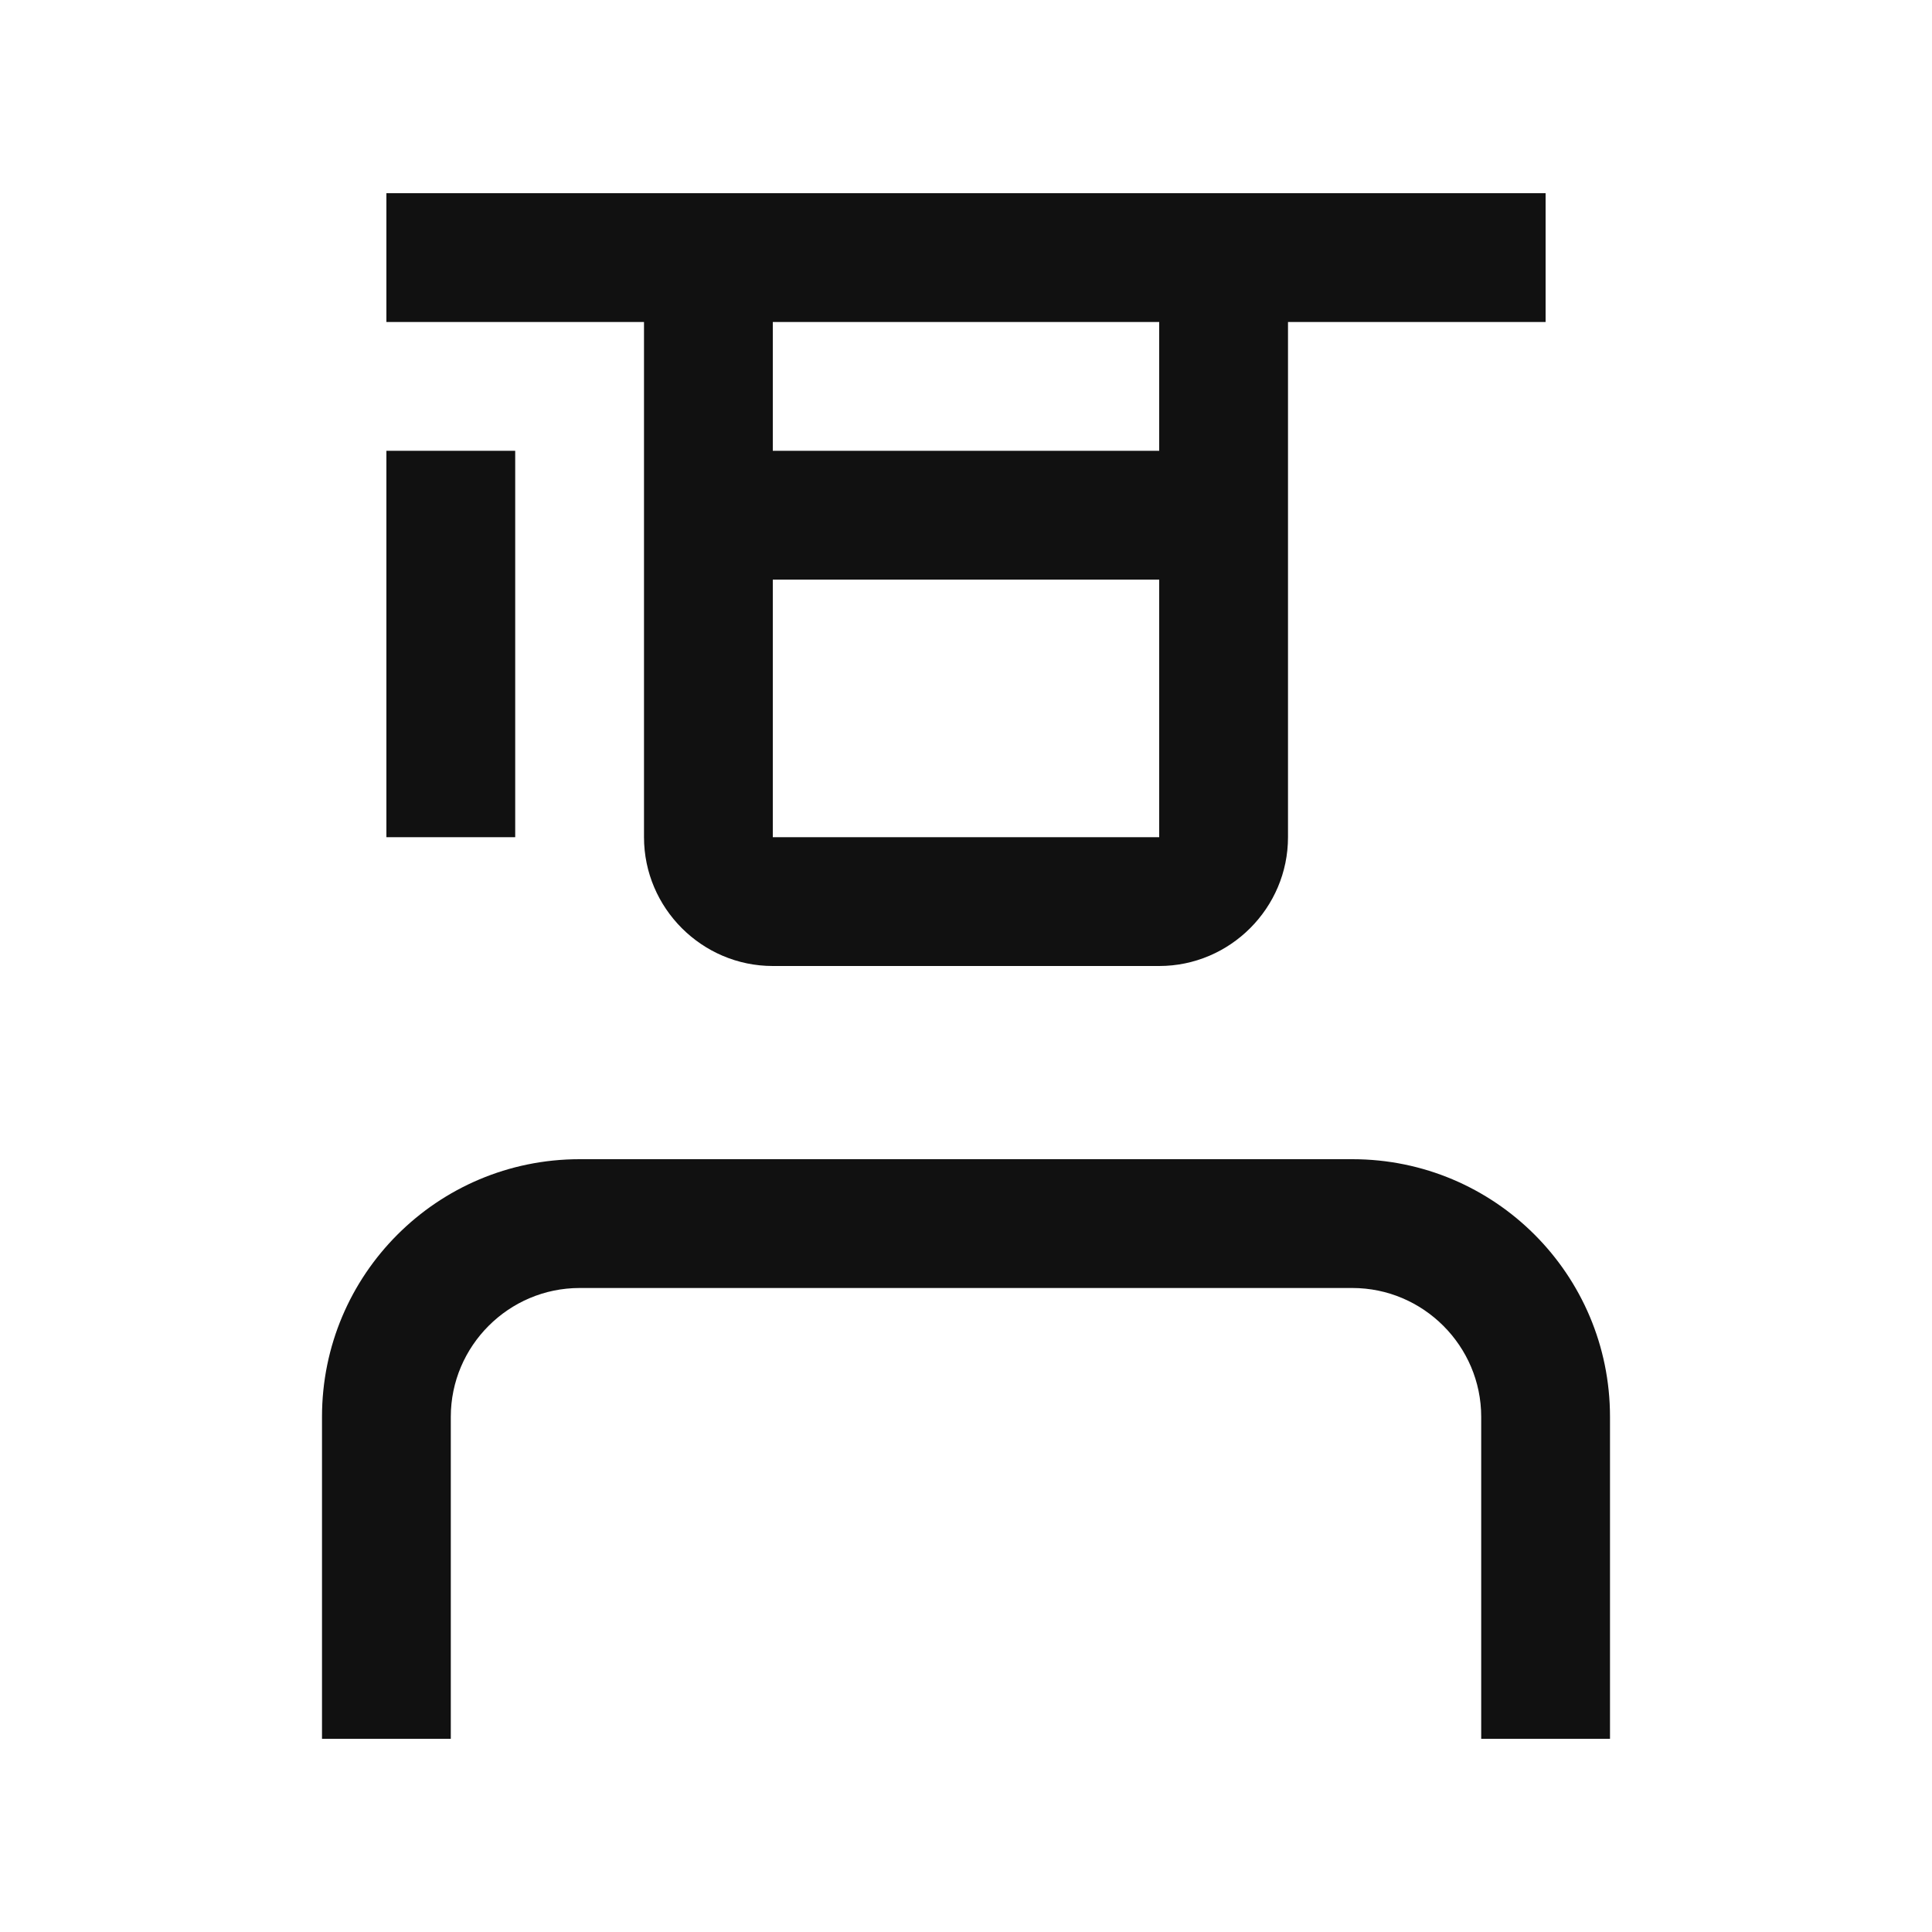
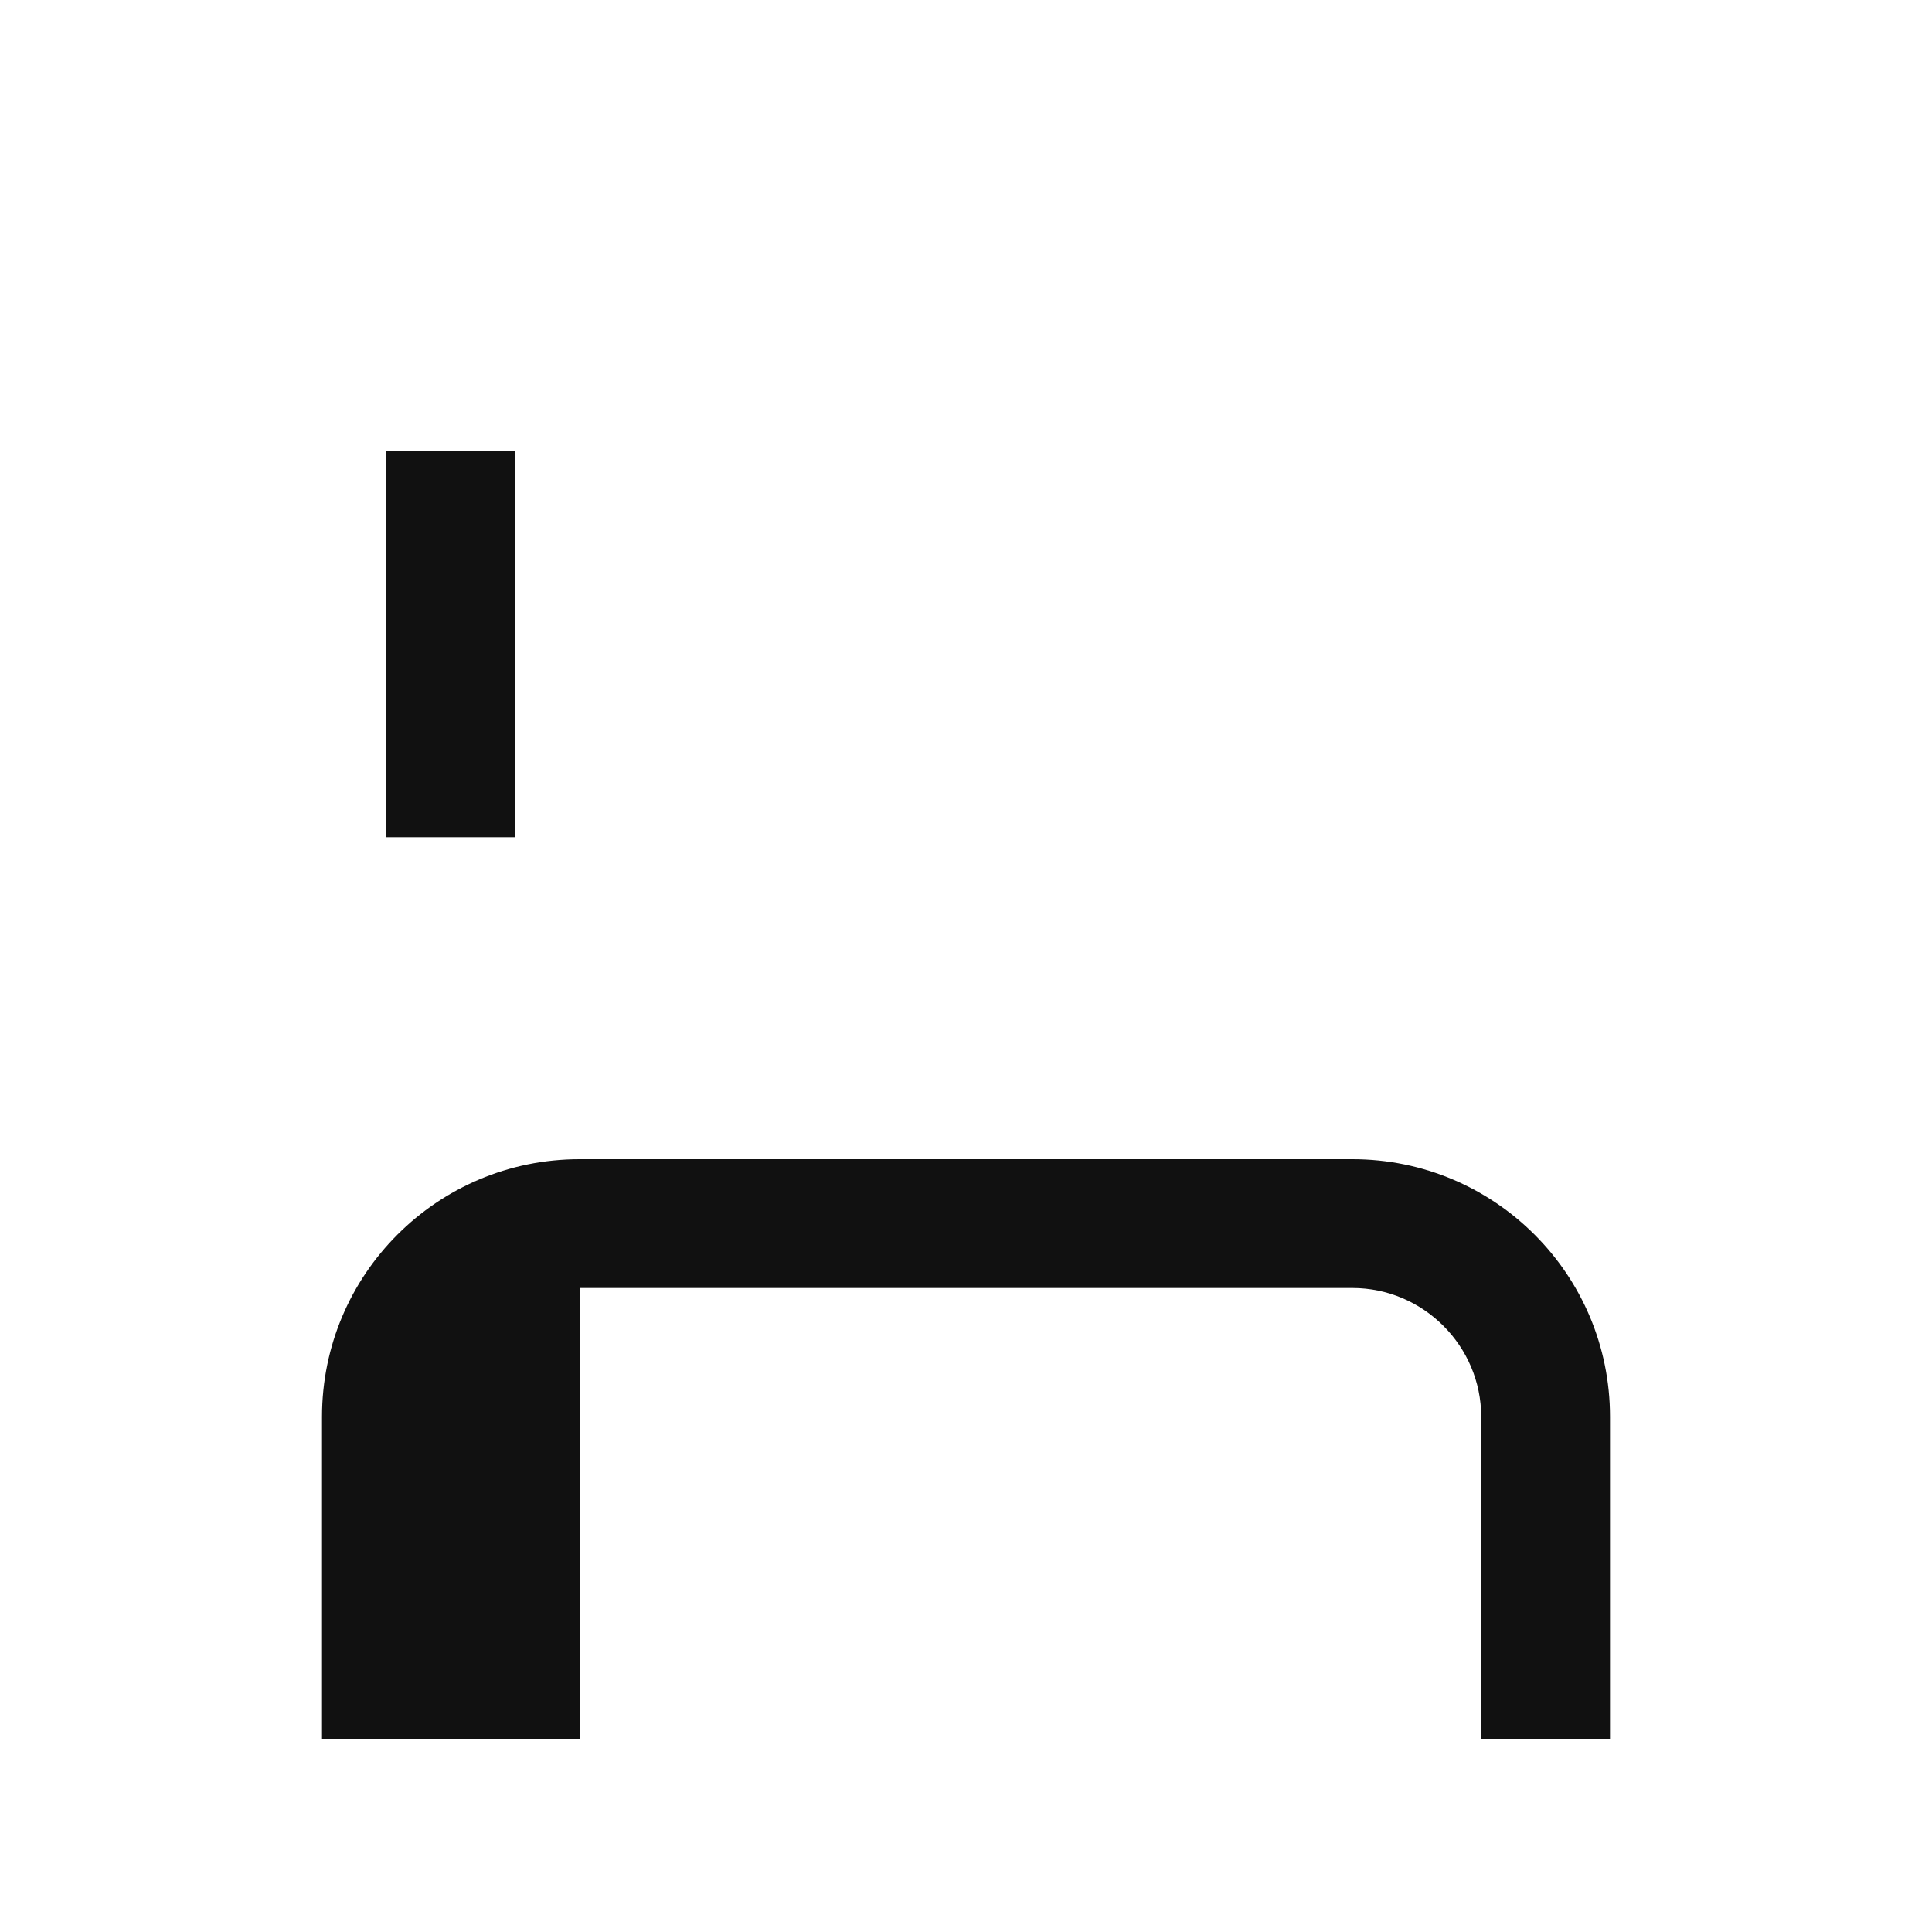
<svg xmlns="http://www.w3.org/2000/svg" width="24" height="24" viewBox="0 0 24 24" fill="none">
-   <path d="M20 21.6H18.4V17.6C18.4 16.72 17.68 16 16.8 16H7.2C6.32 16 5.6 16.72 5.6 17.6V21.6H4V17.6C4 15.832 5.432 14.4 7.2 14.4H16.8C18.568 14.4 20 15.832 20 17.6V21.6Z" fill="#111111" />
-   <path d="M4.8 2.4V4H8V10.4C8 11.28 8.72 12 9.6 12H14.4C15.28 12 16 11.28 16 10.4V4H19.2V2.4H4.8ZM9.6 10.4V7.2H14.4V10.4H9.6ZM14.4 5.6H9.6V4H14.4V5.6Z" fill="#111111" />
+   <path d="M20 21.6H18.4V17.6C18.4 16.72 17.68 16 16.8 16H7.2V21.6H4V17.6C4 15.832 5.432 14.4 7.2 14.4H16.8C18.568 14.4 20 15.832 20 17.6V21.6Z" fill="#111111" />
  <path d="M6.4 5.6H4.8V10.4H6.4V5.6Z" fill="#111111" />
</svg>